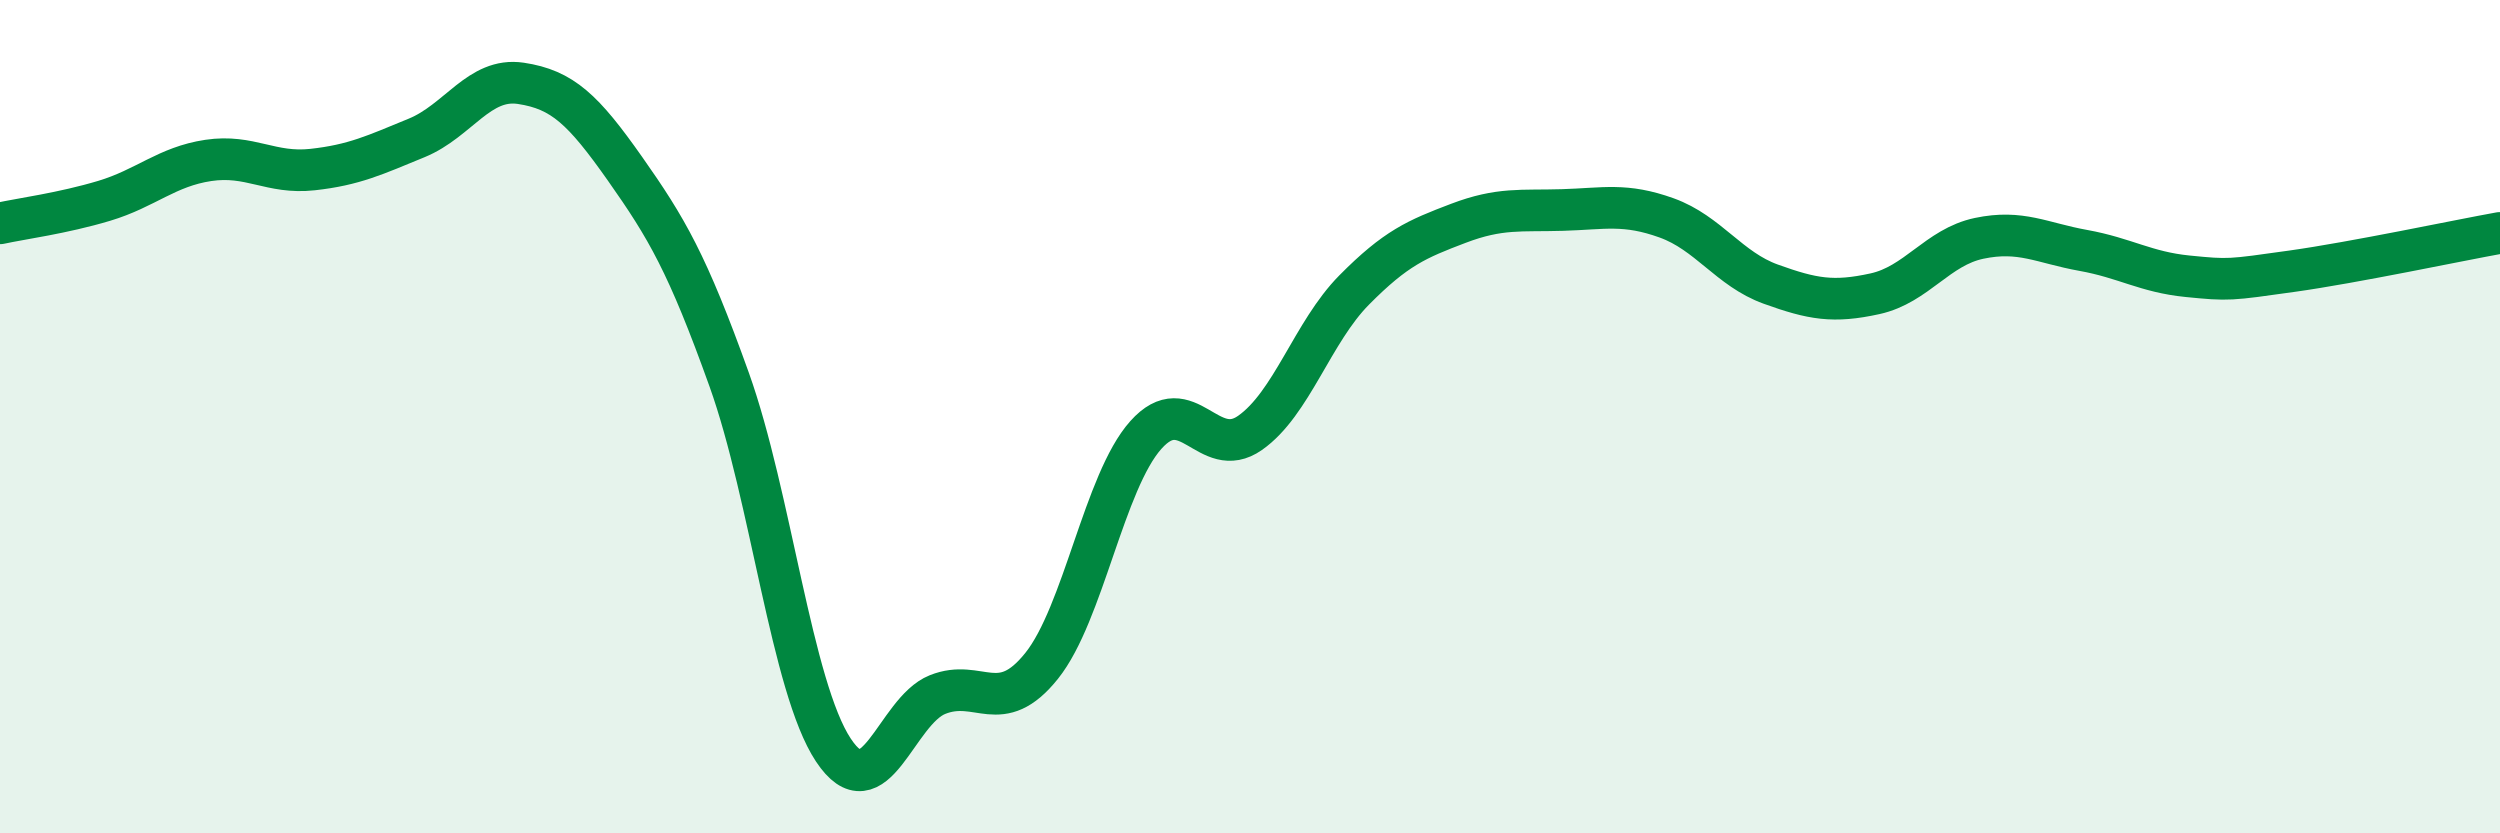
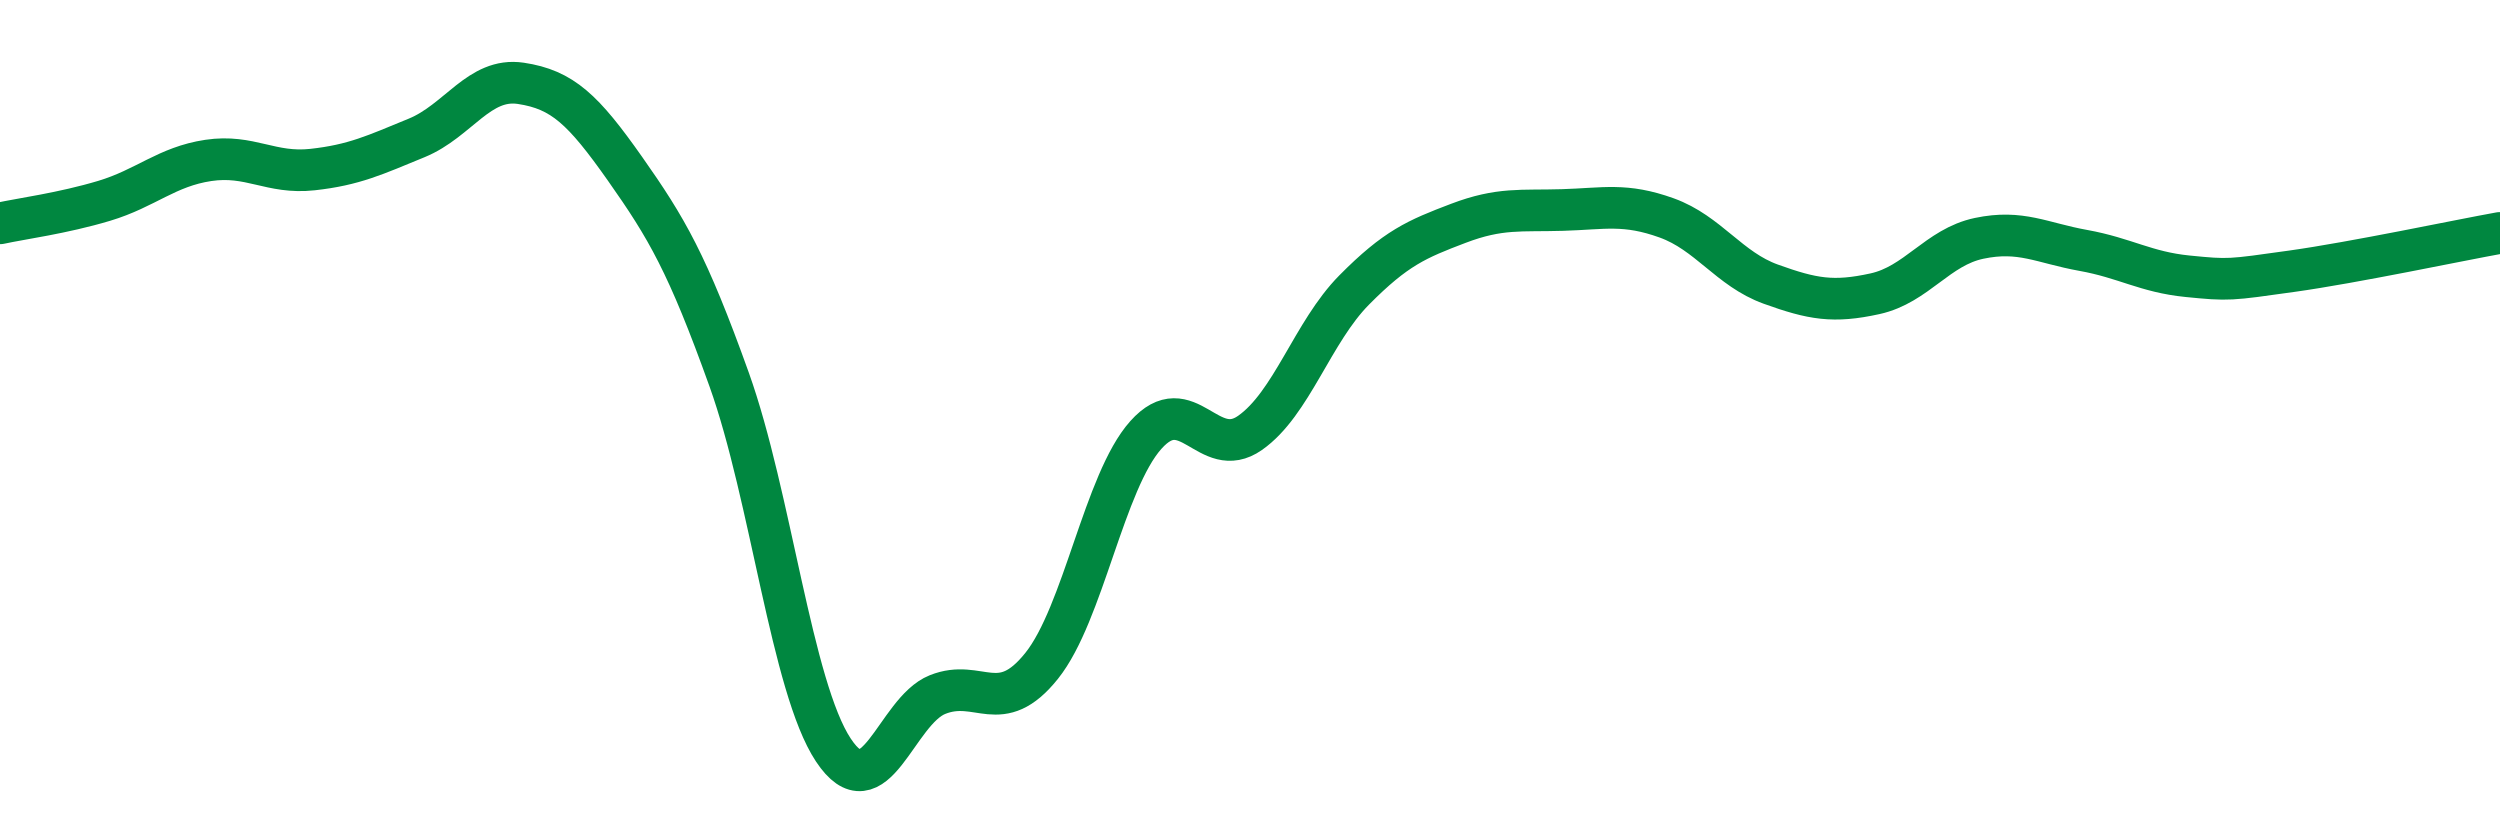
<svg xmlns="http://www.w3.org/2000/svg" width="60" height="20" viewBox="0 0 60 20">
-   <path d="M 0,5.36 C 0.5,5.25 1.5,5.12 2.5,4.82 C 3.5,4.52 4,4 5,3.85 C 6,3.7 6.5,4.18 7.5,4.07 C 8.5,3.96 9,3.72 10,3.31 C 11,2.9 11.5,1.85 12.5,2 C 13.5,2.15 14,2.63 15,4.05 C 16,5.47 16.5,6.32 17.5,9.11 C 18.5,11.9 19,16.49 20,18 C 21,19.51 21.5,17.07 22.5,16.67 C 23.5,16.27 24,17.23 25,15.98 C 26,14.73 26.5,11.56 27.5,10.44 C 28.5,9.32 29,11.09 30,10.39 C 31,9.69 31.5,7.97 32.5,6.96 C 33.5,5.95 34,5.74 35,5.36 C 36,4.98 36.5,5.07 37.5,5.04 C 38.5,5.01 39,4.87 40,5.23 C 41,5.59 41.5,6.46 42.5,6.82 C 43.5,7.18 44,7.27 45,7.05 C 46,6.83 46.5,5.93 47.5,5.72 C 48.5,5.51 49,5.83 50,6.01 C 51,6.19 51.5,6.53 52.5,6.63 C 53.5,6.73 53.5,6.72 55,6.51 C 56.5,6.3 59,5.77 60,5.59L60 20L0 20Z" fill="#008740" opacity="0.1" stroke-linecap="round" stroke-linejoin="round" />
  <path d="M 0,5.36 C 0.5,5.25 1.5,5.12 2.5,4.82 C 3.5,4.52 4,4 5,3.85 C 6,3.7 6.5,4.18 7.5,4.07 C 8.5,3.96 9,3.72 10,3.31 C 11,2.9 11.5,1.85 12.5,2 C 13.5,2.15 14,2.63 15,4.05 C 16,5.47 16.5,6.32 17.5,9.11 C 18.5,11.9 19,16.49 20,18 C 21,19.51 21.5,17.07 22.5,16.67 C 23.5,16.27 24,17.23 25,15.98 C 26,14.73 26.5,11.56 27.5,10.44 C 28.5,9.32 29,11.09 30,10.39 C 31,9.69 31.5,7.97 32.5,6.96 C 33.5,5.95 34,5.74 35,5.36 C 36,4.98 36.5,5.07 37.5,5.04 C 38.5,5.01 39,4.87 40,5.23 C 41,5.59 41.5,6.46 42.5,6.82 C 43.5,7.18 44,7.27 45,7.05 C 46,6.83 46.5,5.93 47.5,5.72 C 48.5,5.51 49,5.83 50,6.01 C 51,6.19 51.5,6.53 52.5,6.63 C 53.5,6.73 53.5,6.72 55,6.51 C 56.5,6.3 59,5.77 60,5.59" stroke="#008740" stroke-width="1" fill="none" stroke-linecap="round" stroke-linejoin="round" />
</svg>